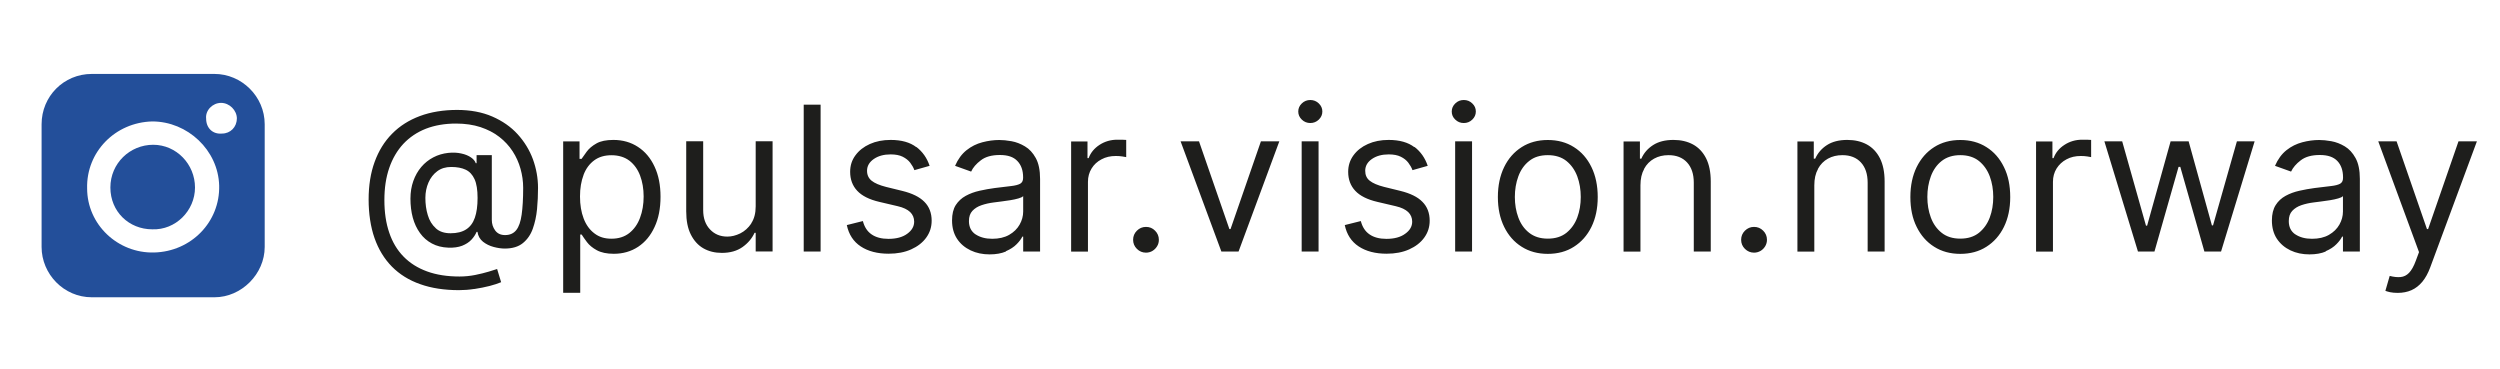
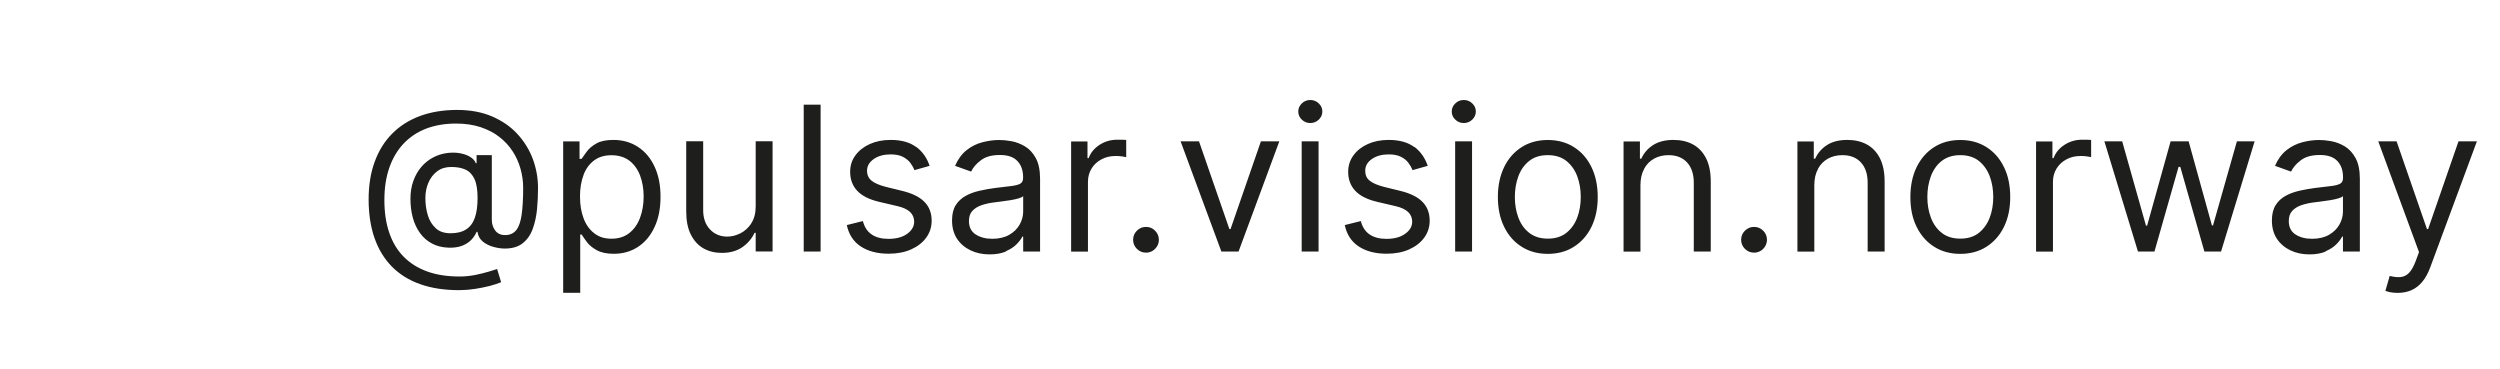
<svg xmlns="http://www.w3.org/2000/svg" id="Layer_1" viewBox="0 0 330 48.69">
  <defs>
    <style>.cls-1{fill:none;}.cls-2{fill:#234f9a;fill-rule:evenodd;}.cls-3{clip-path:url(#clippath-1);}.cls-4{fill:#1e1e1c;}.cls-5{clip-path:url(#clippath);}</style>
    <clipPath id="clippath">
-       <rect class="cls-1" x=".69" y="3.41" width="39.06" height="42.17" />
-     </clipPath>
+       </clipPath>
    <clipPath id="clippath-1">
      <rect class="cls-1" x=".69" y="3.41" width="326.27" height="42.17" />
    </clipPath>
  </defs>
  <g class="cls-5">
-     <path class="cls-2" d="M12.11,9.76h16.21c3.55,0,6.62,2.95,6.62,6.64v16.2c0,3.57-3.07,6.64-6.62,6.64H12.11c-3.69,0-6.62-3.07-6.62-6.64v-16.2c0-3.69,2.93-6.64,6.62-6.64M20.1,16.03c4.66,0,8.71,3.8,8.83,8.47.12,4.78-3.68,8.71-8.59,8.83-4.79.12-8.84-3.68-8.84-8.47-.12-4.79,3.69-8.71,8.6-8.83M31.26,15.66c0,1.11-.85,1.97-1.95,1.97-1.24.12-2.1-.74-2.1-1.97-.12-1.1.86-2.08,1.97-2.08s2.09.98,2.09,2.08M25.74,24.75h0c0-3.07-2.45-5.64-5.52-5.64s-5.65,2.45-5.65,5.64,2.46,5.52,5.53,5.52c3.07.12,5.64-2.45,5.64-5.52" />
-   </g>
+     </g>
  <g class="cls-3">
    <path class="cls-4" d="M318.32,38.3c.54-.24,1.01-.61,1.43-1.11.41-.5.75-1.12,1.03-1.87l6.17-16.66h-2.43l-4.01,11.58h-.15l-4.01-11.58h-2.42l5.38,14.62-.42,1.13c-.27.74-.57,1.27-.9,1.61-.32.33-.69.51-1.11.55-.41.04-.9-.01-1.44-.15l-.57,1.97c.12.05.32.11.62.18.3.06.63.09,1.01.09.67,0,1.28-.12,1.82-.36M302.98,30.94c-.58-.4-.86-.98-.86-1.76,0-.57.15-1.02.46-1.35.31-.33.71-.58,1.21-.75.5-.17,1.04-.29,1.62-.36.24-.03.55-.07.94-.12.39-.05.79-.11,1.2-.17.41-.07.78-.14,1.1-.24.32-.09.53-.19.62-.31v2.04c0,.61-.16,1.18-.47,1.73-.31.55-.77,1-1.38,1.35-.61.35-1.35.52-2.24.52s-1.62-.2-2.2-.59M306.99,33.16c.59-.25,1.06-.56,1.41-.92.36-.36.61-.7.76-1.01h.11v1.97h2.23v-9.58c0-1.16-.19-2.07-.57-2.76-.38-.69-.85-1.2-1.42-1.54-.57-.34-1.16-.57-1.77-.68-.61-.11-1.15-.16-1.61-.16-.73,0-1.48.1-2.23.3-.75.2-1.45.54-2.08,1.04-.63.5-1.14,1.19-1.52,2.07l2.12.76c.25-.53.67-1.03,1.28-1.49.61-.47,1.44-.7,2.51-.7s1.8.26,2.31.78c.5.52.76,1.24.76,2.17v.08c0,.36-.13.61-.38.76-.26.14-.66.25-1.22.31-.55.06-1.27.15-2.15.26-.68.09-1.35.21-2.01.36-.67.15-1.27.37-1.82.67-.55.3-.99.71-1.31,1.22-.33.52-.5,1.2-.5,2.03,0,.94.22,1.75.66,2.42.45.67,1.04,1.17,1.79,1.53s1.59.53,2.51.53c.85,0,1.57-.13,2.15-.38M284.39,33.2l3.18-11.17h.23l3.18,11.17h2.2l4.43-14.54h-2.34l-3.15,11.09h-.15l-3.07-11.09h-2.38l-3.1,11.13h-.15l-3.14-11.13h-2.35l4.43,14.54h2.2ZM270.99,33.2v-9.2c0-.66.16-1.24.48-1.76.32-.51.76-.92,1.31-1.21.55-.3,1.18-.44,1.89-.44.3,0,.58.02.85.06.27.04.44.07.51.09v-2.27c-.13-.01-.31-.02-.56-.03-.25,0-.45,0-.62,0-.87,0-1.65.23-2.34.68-.7.45-1.17,1.03-1.44,1.75h-.15v-2.2h-2.16v14.54h2.23ZM256.3,30.73c-.64-.51-1.12-1.18-1.43-2.02-.31-.83-.46-1.74-.46-2.71s.15-1.88.46-2.72c.31-.84.78-1.52,1.43-2.03s1.47-.77,2.46-.77,1.82.26,2.46.77c.64.52,1.12,1.2,1.43,2.03.31.84.46,1.75.46,2.72s-.15,1.88-.46,2.71c-.31.83-.79,1.5-1.43,2.02-.64.51-1.46.77-2.46.77s-1.82-.26-2.46-.77M262.21,32.57c.99-.63,1.76-1.5,2.31-2.62.55-1.12.83-2.43.83-3.94s-.27-2.84-.83-3.96c-.55-1.13-1.32-2.01-2.31-2.63-.99-.63-2.14-.94-3.45-.94s-2.46.31-3.45.94c-.99.63-1.75,1.5-2.31,2.63-.55,1.13-.83,2.45-.83,3.96s.27,2.82.83,3.94c.55,1.12,1.32,2,2.31,2.62.99.63,2.14.94,3.45.94s2.47-.31,3.45-.94M239.97,22.29c.32-.59.76-1.04,1.32-1.35.56-.31,1.19-.46,1.91-.46,1.03,0,1.85.32,2.44.96.59.64.89,1.53.89,2.67v9.09h2.24v-9.24c0-1.24-.21-2.26-.62-3.07s-.99-1.42-1.72-1.82c-.74-.4-1.6-.6-2.58-.6-1.1,0-1.99.23-2.69.68-.7.45-1.21,1.04-1.55,1.79h-.19v-2.27h-2.16v14.54h2.23v-8.75c0-.85.16-1.57.49-2.16M232.39,33.12c.26-.15.46-.36.62-.62.15-.26.23-.54.23-.85,0-.47-.17-.87-.5-1.2-.34-.34-.74-.5-1.21-.5s-.86.17-1.2.5c-.33.33-.5.73-.5,1.2s.17.87.5,1.2c.34.33.74.5,1.2.5.31,0,.6-.08.86-.23M217.02,22.29c.32-.59.76-1.04,1.32-1.35.56-.31,1.19-.46,1.91-.46,1.03,0,1.85.32,2.44.96.59.64.89,1.53.89,2.67v9.09h2.24v-9.24c0-1.24-.21-2.26-.62-3.07s-.99-1.42-1.72-1.82c-.74-.4-1.6-.6-2.58-.6-1.1,0-1.99.23-2.69.68-.7.45-1.22,1.04-1.55,1.79h-.19v-2.27h-2.16v14.54h2.23v-8.75c0-.85.16-1.57.49-2.16M201.85,30.73c-.65-.51-1.12-1.18-1.43-2.02-.31-.83-.46-1.74-.46-2.71s.15-1.88.46-2.72c.31-.84.78-1.52,1.43-2.03.64-.52,1.46-.77,2.46-.77s1.82.26,2.46.77c.64.52,1.12,1.2,1.43,2.03.31.84.46,1.75.46,2.72s-.15,1.88-.46,2.71c-.31.83-.79,1.5-1.43,2.02-.64.51-1.46.77-2.46.77s-1.81-.26-2.46-.77M207.76,32.57c.99-.63,1.76-1.5,2.31-2.62.55-1.12.83-2.43.83-3.94s-.28-2.84-.83-3.96c-.55-1.13-1.32-2.01-2.31-2.63-.99-.63-2.14-.94-3.45-.94s-2.46.31-3.45.94c-.99.63-1.76,1.5-2.31,2.63-.55,1.13-.83,2.45-.83,3.96s.28,2.82.83,3.94c.55,1.12,1.32,2,2.31,2.62.99.63,2.14.94,3.45.94s2.47-.31,3.45-.94M194.34,15.79c.31-.3.47-.65.47-1.07s-.15-.77-.47-1.07c-.31-.3-.68-.45-1.12-.45s-.81.15-1.12.45c-.31.3-.47.65-.47,1.07s.15.77.47,1.07c.31.3.68.45,1.12.45s.81-.15,1.12-.45M194.31,18.66h-2.23v14.54h2.23v-14.54ZM186.69,19.42c-.82-.63-1.96-.95-3.39-.95-1.03,0-1.94.18-2.74.54-.81.36-1.44.86-1.9,1.49-.46.63-.7,1.35-.7,2.18,0,1,.31,1.84.93,2.5.62.67,1.6,1.16,2.93,1.47l2.43.57c.73.17,1.27.43,1.63.77.35.34.53.77.53,1.27,0,.63-.31,1.16-.93,1.6-.61.45-1.44.67-2.48.67-.91,0-1.66-.2-2.22-.59-.57-.39-.95-.98-1.15-1.76l-2.12.53c.26,1.24.87,2.18,1.84,2.82.97.64,2.2.96,3.69.96,1.13,0,2.12-.19,2.97-.57.85-.38,1.52-.9,1.99-1.55.48-.66.72-1.4.72-2.24,0-1.01-.32-1.85-.96-2.49-.63-.65-1.61-1.12-2.9-1.44l-2.16-.53c-.86-.22-1.49-.49-1.89-.81-.41-.32-.6-.76-.6-1.32,0-.62.29-1.14.88-1.55.59-.41,1.33-.61,2.22-.61.65,0,1.18.1,1.6.31.42.21.75.47.99.79.24.32.43.64.55.98l2.01-.57c-.35-1.04-.93-1.87-1.75-2.5M174.08,15.79c.31-.3.47-.65.47-1.07s-.16-.77-.47-1.07c-.31-.3-.69-.45-1.12-.45s-.81.15-1.12.45c-.31.3-.47.65-.47,1.07s.16.77.47,1.07c.31.3.69.45,1.12.45s.81-.15,1.12-.45M174.05,18.66h-2.23v14.54h2.23v-14.54ZM166.44,18.66l-4.01,11.58h-.15l-4.01-11.58h-2.43l5.38,14.54h2.27l5.38-14.54h-2.43ZM152.12,33.12c.26-.15.46-.36.62-.62.16-.26.23-.54.23-.85,0-.47-.17-.87-.5-1.2-.33-.34-.73-.5-1.2-.5s-.87.17-1.2.5c-.33.33-.5.73-.5,1.2s.17.87.5,1.2c.33.33.73.5,1.2.5.31,0,.6-.08.86-.23M143.61,33.2v-9.2c0-.66.16-1.24.48-1.76.31-.51.75-.92,1.31-1.21.55-.3,1.18-.44,1.89-.44.3,0,.58.02.85.06.27.04.44.07.52.09v-2.27c-.13-.01-.31-.02-.56-.03-.24,0-.45,0-.61,0-.87,0-1.66.23-2.35.68-.69.45-1.17,1.03-1.44,1.75h-.15v-2.2h-2.16v14.54h2.23ZM128.77,30.94c-.58-.4-.87-.98-.87-1.76,0-.57.15-1.02.46-1.35.31-.33.71-.58,1.22-.75.5-.17,1.04-.29,1.62-.36.24-.03.55-.07.94-.12.39-.05.79-.11,1.2-.17.41-.07.78-.14,1.1-.24.32-.09.53-.19.62-.31v2.04c0,.61-.16,1.18-.47,1.73-.31.55-.77,1-1.38,1.35-.61.35-1.36.52-2.24.52s-1.62-.2-2.2-.59M132.78,33.16c.58-.25,1.06-.56,1.41-.92.36-.36.61-.7.76-1.01h.11v1.97h2.23v-9.58c0-1.16-.19-2.07-.57-2.76-.38-.69-.85-1.2-1.43-1.54-.57-.34-1.16-.57-1.77-.68-.61-.11-1.15-.16-1.62-.16-.73,0-1.47.1-2.23.3-.76.2-1.45.54-2.08,1.04-.63.5-1.14,1.19-1.52,2.07l2.12.76c.24-.53.67-1.03,1.28-1.49.6-.47,1.44-.7,2.51-.7s1.8.26,2.3.78c.51.52.77,1.24.77,2.17v.08c0,.36-.13.61-.38.76-.26.14-.66.25-1.21.31-.55.06-1.27.15-2.15.26-.67.09-1.35.21-2.01.36-.67.15-1.27.37-1.82.67s-.99.71-1.32,1.22c-.33.52-.49,1.2-.49,2.03,0,.94.22,1.75.66,2.42.44.67,1.04,1.17,1.79,1.53s1.59.53,2.51.53c.85,0,1.56-.13,2.15-.38M120.95,19.42c-.82-.63-1.95-.95-3.39-.95-1.02,0-1.94.18-2.74.54-.8.36-1.44.86-1.9,1.49-.47.63-.7,1.35-.7,2.18,0,1,.31,1.84.93,2.5.62.67,1.6,1.16,2.93,1.47l2.43.57c.73.17,1.27.43,1.63.77.35.34.53.77.53,1.27,0,.63-.31,1.16-.92,1.6-.61.45-1.44.67-2.48.67-.91,0-1.66-.2-2.22-.59-.57-.39-.95-.98-1.15-1.76l-2.12.53c.26,1.24.87,2.18,1.84,2.82.97.64,2.2.96,3.68.96,1.13,0,2.12-.19,2.97-.57.85-.38,1.52-.9,1.99-1.55.48-.66.72-1.4.72-2.24,0-1.01-.32-1.85-.96-2.49-.64-.65-1.61-1.12-2.91-1.44l-2.16-.53c-.86-.22-1.49-.49-1.89-.81-.4-.32-.61-.76-.61-1.32,0-.62.3-1.14.89-1.55.59-.41,1.33-.61,2.22-.61.65,0,1.18.1,1.6.31.41.21.75.47.99.79.24.32.43.64.55.98l2.01-.57c-.35-1.04-.93-1.87-1.76-2.5M106.09,33.2h2.23V13.82h-2.23v19.39ZM99.17,29.5c-.4.59-.88,1.02-1.46,1.31-.58.28-1.14.42-1.7.42-.93,0-1.69-.31-2.29-.95-.6-.63-.9-1.48-.9-2.54v-9.09h-2.24v9.24c0,1.24.2,2.26.61,3.07.41.81.96,1.42,1.66,1.82s1.52.6,2.43.6c1.1,0,2.01-.26,2.73-.77.72-.51,1.25-1.14,1.59-1.88h.15v2.46h2.23v-14.54h-2.23v8.59c0,.91-.2,1.66-.59,2.24M77.03,23.08c.31-.82.78-1.45,1.4-1.91.62-.46,1.38-.68,2.29-.68s1.73.24,2.36.72c.63.49,1.1,1.14,1.41,1.96.31.82.47,1.75.47,2.77s-.16,1.98-.48,2.82c-.31.84-.79,1.51-1.42,2.01-.63.49-1.41.74-2.34.74s-1.65-.23-2.27-.71c-.62-.47-1.09-1.12-1.41-1.96-.32-.84-.48-1.8-.48-2.9s.16-2.03.47-2.85M76.59,38.65v-7.69h.19c.17.27.4.6.7,1,.3.4.73.76,1.3,1.07s1.31.47,2.24.47c1.21,0,2.28-.31,3.21-.92.93-.62,1.65-1.48,2.17-2.61.53-1.12.79-2.46.79-4s-.26-2.85-.79-3.98c-.52-1.12-1.25-1.99-2.19-2.6-.93-.61-2.01-.92-3.24-.92-.94,0-1.7.15-2.25.47-.55.31-.97.67-1.26,1.06-.3.4-.52.72-.69.97h-.27v-2.31h-2.16v19.99h2.23ZM57.52,30.12c-.49-.44-.84-1.01-1.05-1.72-.22-.71-.32-1.47-.32-2.28,0-.73.14-1.41.41-2.03.27-.62.66-1.12,1.16-1.49.51-.38,1.12-.56,1.84-.56.76,0,1.4.12,1.91.36.51.24.9.66,1.17,1.25.27.59.4,1.42.4,2.48s-.12,1.92-.36,2.61c-.24.69-.62,1.2-1.15,1.54-.52.34-1.21.51-2.05.51s-1.48-.22-1.96-.66M62.61,38.15c.71-.11,1.38-.24,2.01-.4.63-.17,1.14-.33,1.53-.5l-.53-1.74c-.23.08-.6.19-1.12.35-.52.16-1.12.3-1.79.44-.67.13-1.36.2-2.05.2-1.62,0-3.04-.22-4.28-.67-1.24-.45-2.27-1.1-3.11-1.96s-1.47-1.91-1.89-3.16c-.43-1.25-.64-2.68-.64-4.29s.21-3,.64-4.25c.43-1.25,1.05-2.3,1.86-3.18.82-.87,1.81-1.54,2.98-2,1.17-.45,2.5-.68,3.98-.68,1.2,0,2.28.16,3.23.47.95.32,1.78.74,2.48,1.29.71.55,1.29,1.18,1.76,1.9.47.72.81,1.49,1.04,2.31.23.82.35,1.66.35,2.51,0,1.44-.07,2.62-.2,3.54-.13.92-.36,1.6-.71,2.04-.35.44-.84.66-1.48.66-.57,0-1-.2-1.3-.6-.3-.41-.45-.87-.45-1.4v-8.55h-2.01v1.06h-.11c-.09-.28-.3-.53-.63-.76-.33-.23-.76-.41-1.28-.52-.52-.12-1.09-.14-1.72-.08-.71.08-1.36.27-1.97.59-.61.32-1.14.74-1.59,1.27-.45.53-.8,1.15-1.05,1.85s-.38,1.48-.38,2.34.1,1.73.31,2.5.53,1.45.95,2.03c.42.59.94,1.04,1.57,1.38.63.34,1.35.52,2.16.55.72.03,1.33-.06,1.83-.25.5-.2.91-.46,1.22-.79.31-.33.54-.68.69-1.04h.12c.08.54.32.97.73,1.3.41.32.88.55,1.41.69.53.14,1.02.21,1.46.21,1,0,1.8-.24,2.39-.72.59-.48,1.03-1.11,1.31-1.9.28-.79.47-1.65.56-2.59.09-.94.13-1.87.13-2.79,0-1.3-.23-2.56-.67-3.78-.45-1.22-1.13-2.33-2.02-3.31-.9-.99-2.02-1.76-3.35-2.34-1.34-.58-2.89-.87-4.66-.87s-3.46.27-4.9.81c-1.44.54-2.66,1.31-3.67,2.34-1.01,1.02-1.77,2.26-2.3,3.72-.53,1.45-.79,3.11-.79,4.96s.26,3.61.78,5.09c.52,1.48,1.28,2.73,2.29,3.76,1.01,1.02,2.25,1.8,3.74,2.32,1.48.53,3.19.79,5.12.79.64,0,1.32-.05,2.03-.16" />
  </g>
</svg>